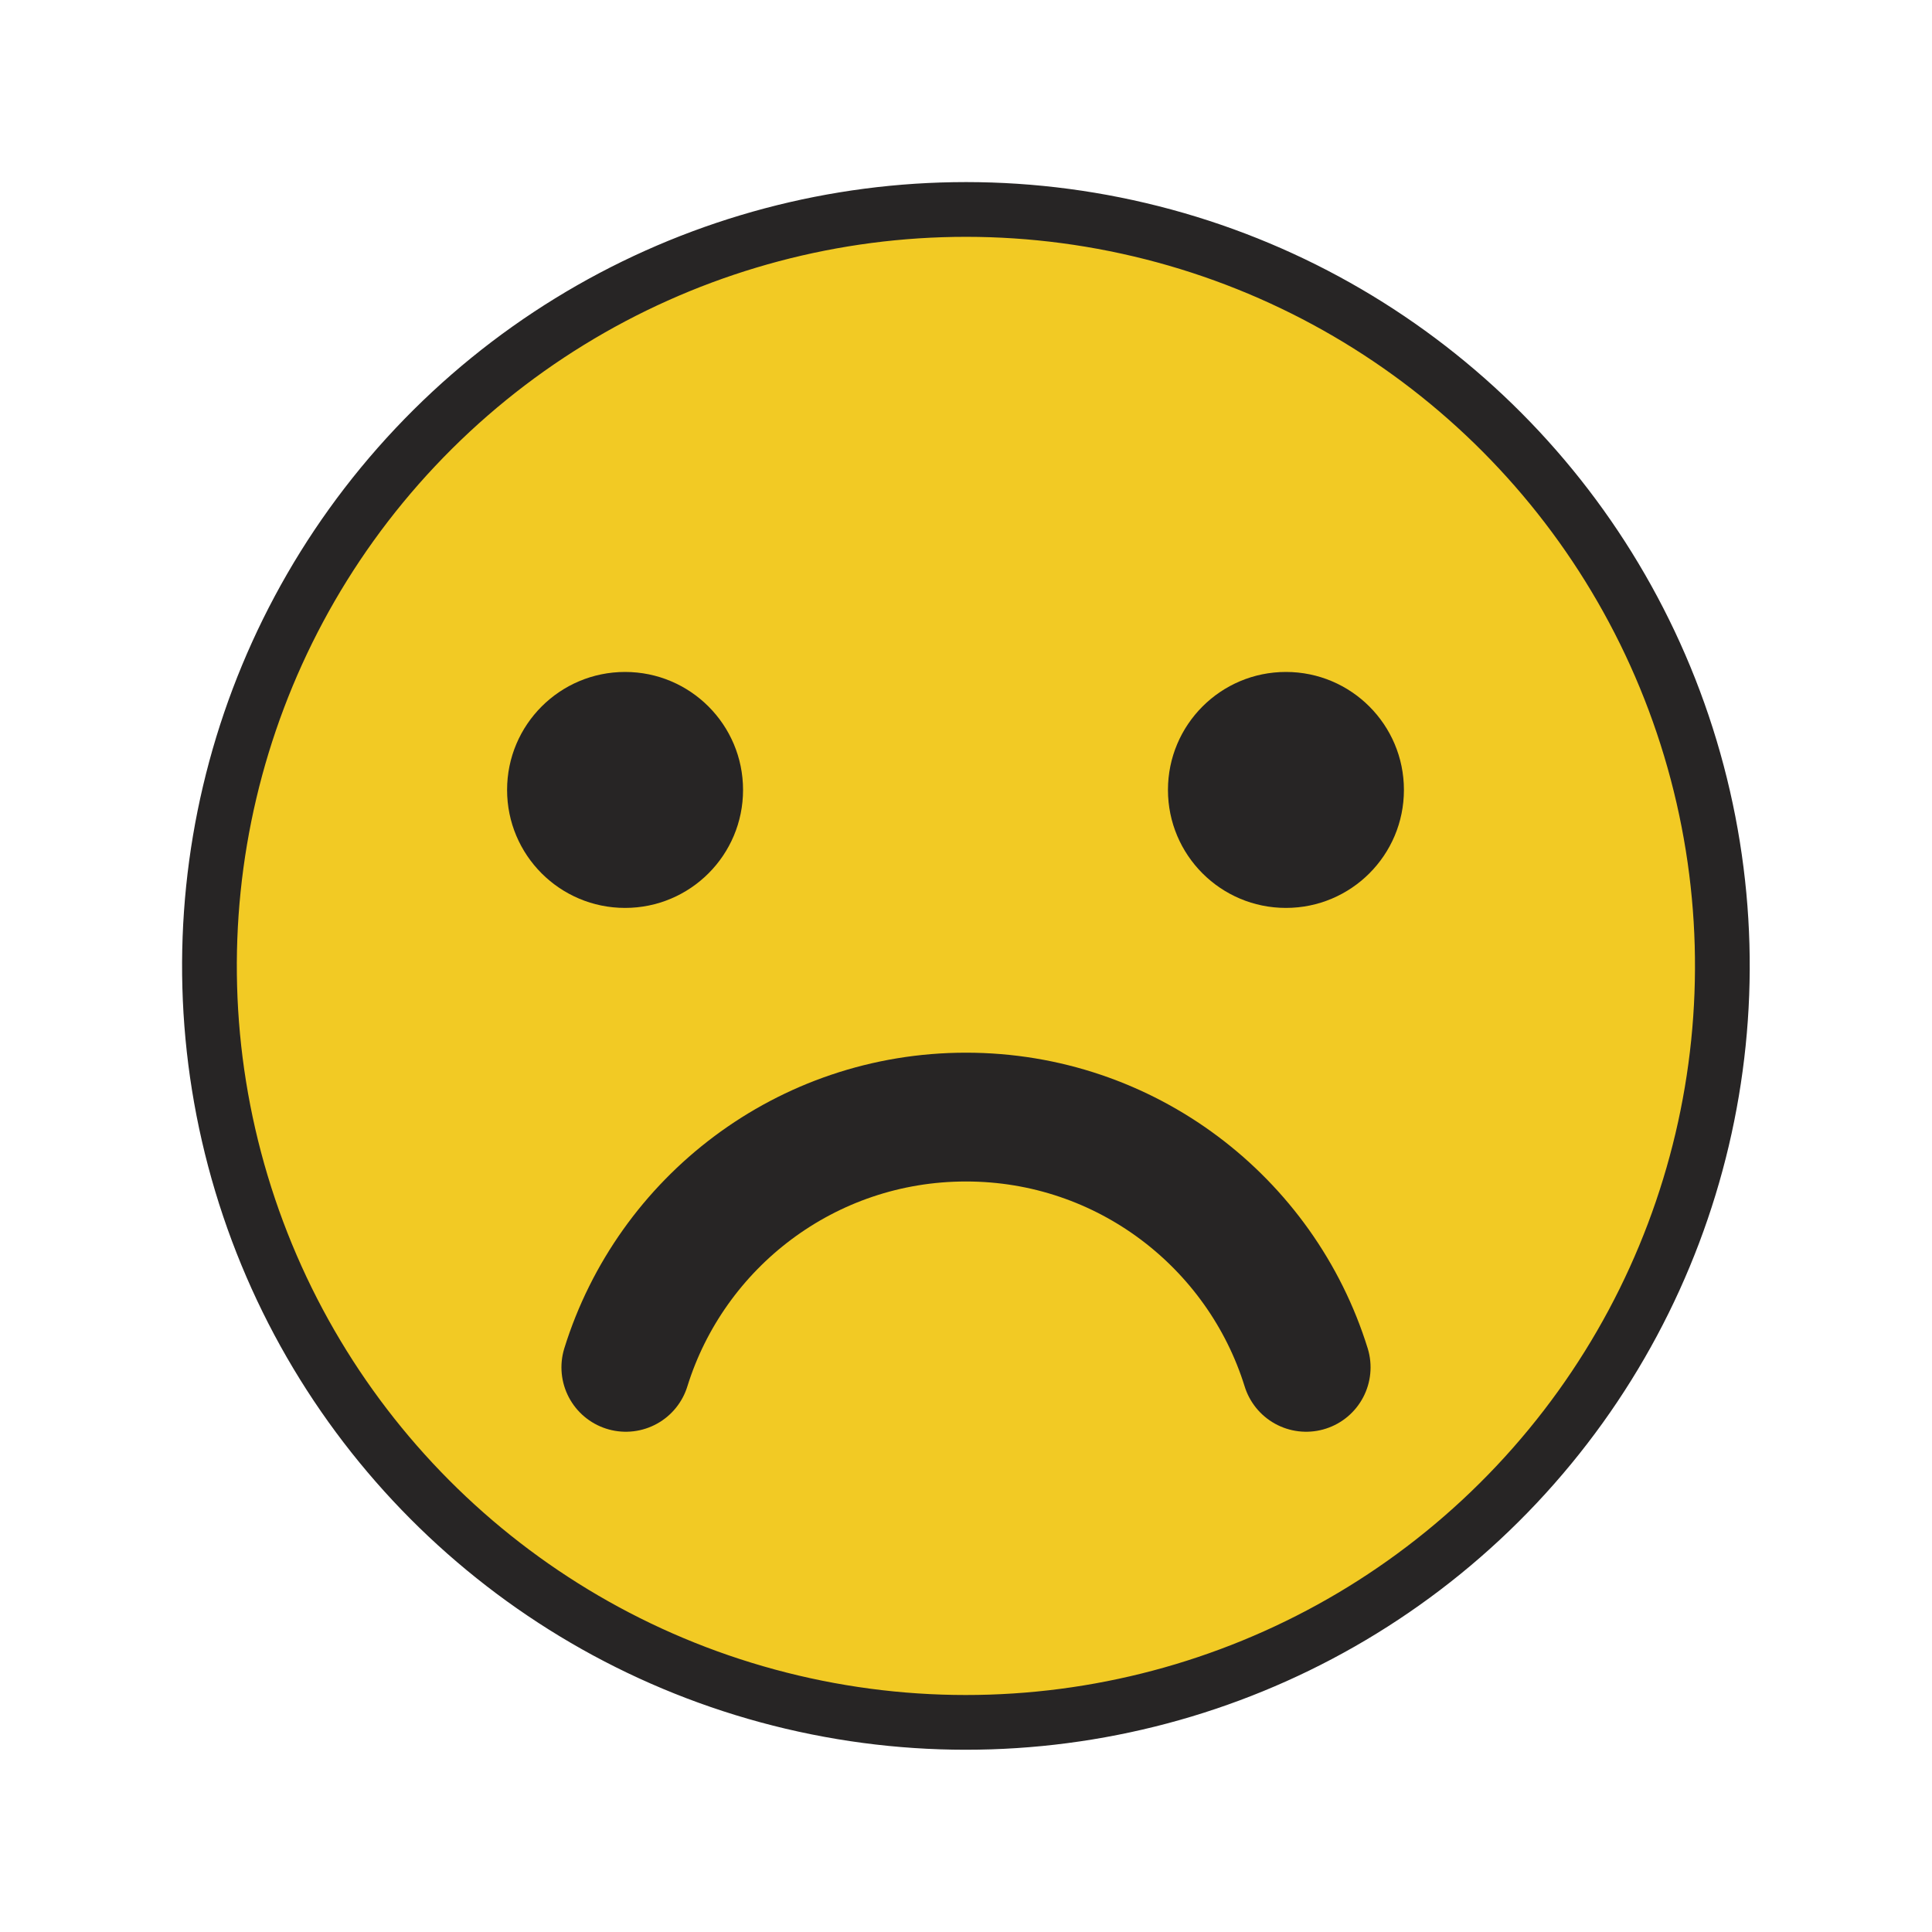
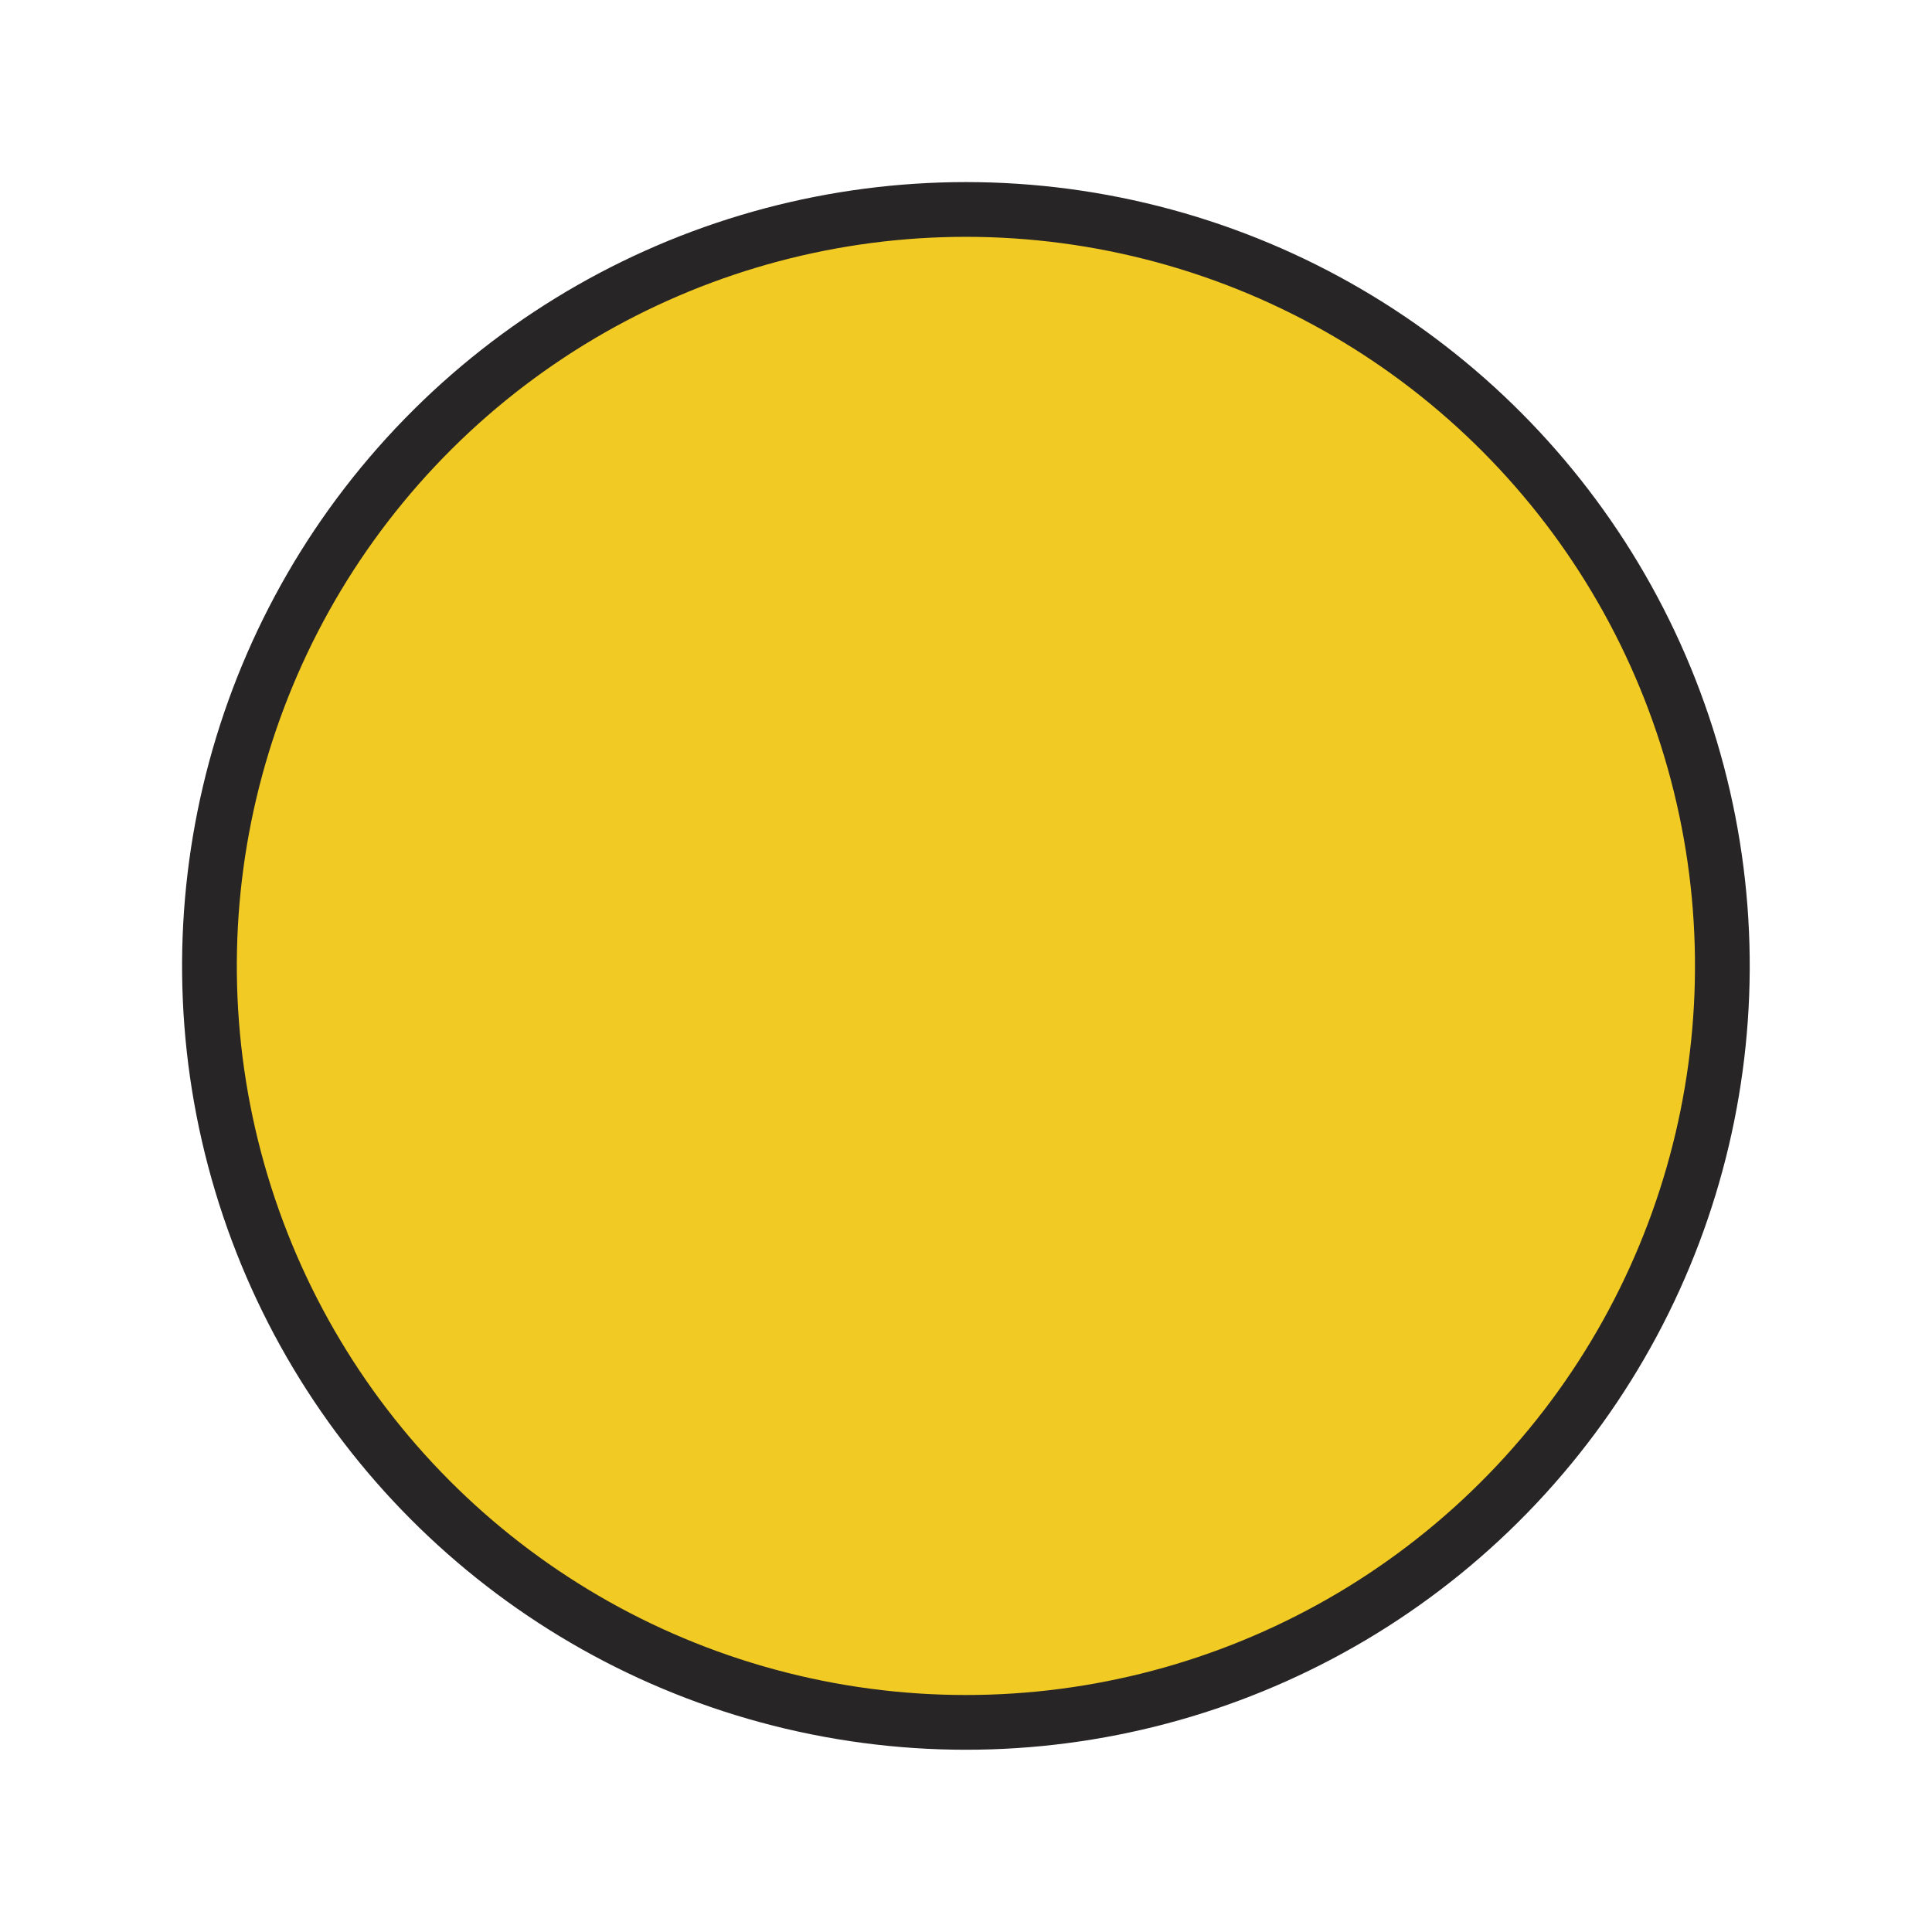
<svg xmlns="http://www.w3.org/2000/svg" id="Ebene_3" data-name="Ebene 3" viewBox="0 0 150 150">
  <defs>
    <style>
      .cls-1 {
        fill: #272525;
        stroke-width: 0px;
      }

      .cls-2 {
        stroke-width: 4.25px;
      }

      .cls-2, .cls-3 {
        fill: #f2ca24;
        stroke: #272525;
        stroke-linecap: round;
        stroke-linejoin: round;
      }

      .cls-3 {
        stroke-width: 10px;
      }
    </style>
  </defs>
  <circle class="cls-2" cx="75" cy="75" r="58.73" transform="translate(-15.23 130.76) rotate(-76.72)" />
-   <path class="cls-1" d="M39.37,61.33c0-5.06,4.1-9.16,9.16-9.16s9.16,4.1,9.16,9.16-4.1,9.16-9.16,9.16-9.16-4.1-9.16-9.16Z" />
-   <path class="cls-1" d="M90.68,61.33c0-5.06,4.1-9.16,9.16-9.16s9.16,4.1,9.16,9.16-4.1,9.16-9.16,9.16-9.16-4.1-9.16-9.16Z" />
-   <path class="cls-3" d="M48.59,106.16c3.5-11.26,14-19.43,26.41-19.43s22.91,8.17,26.41,19.43" />
</svg>